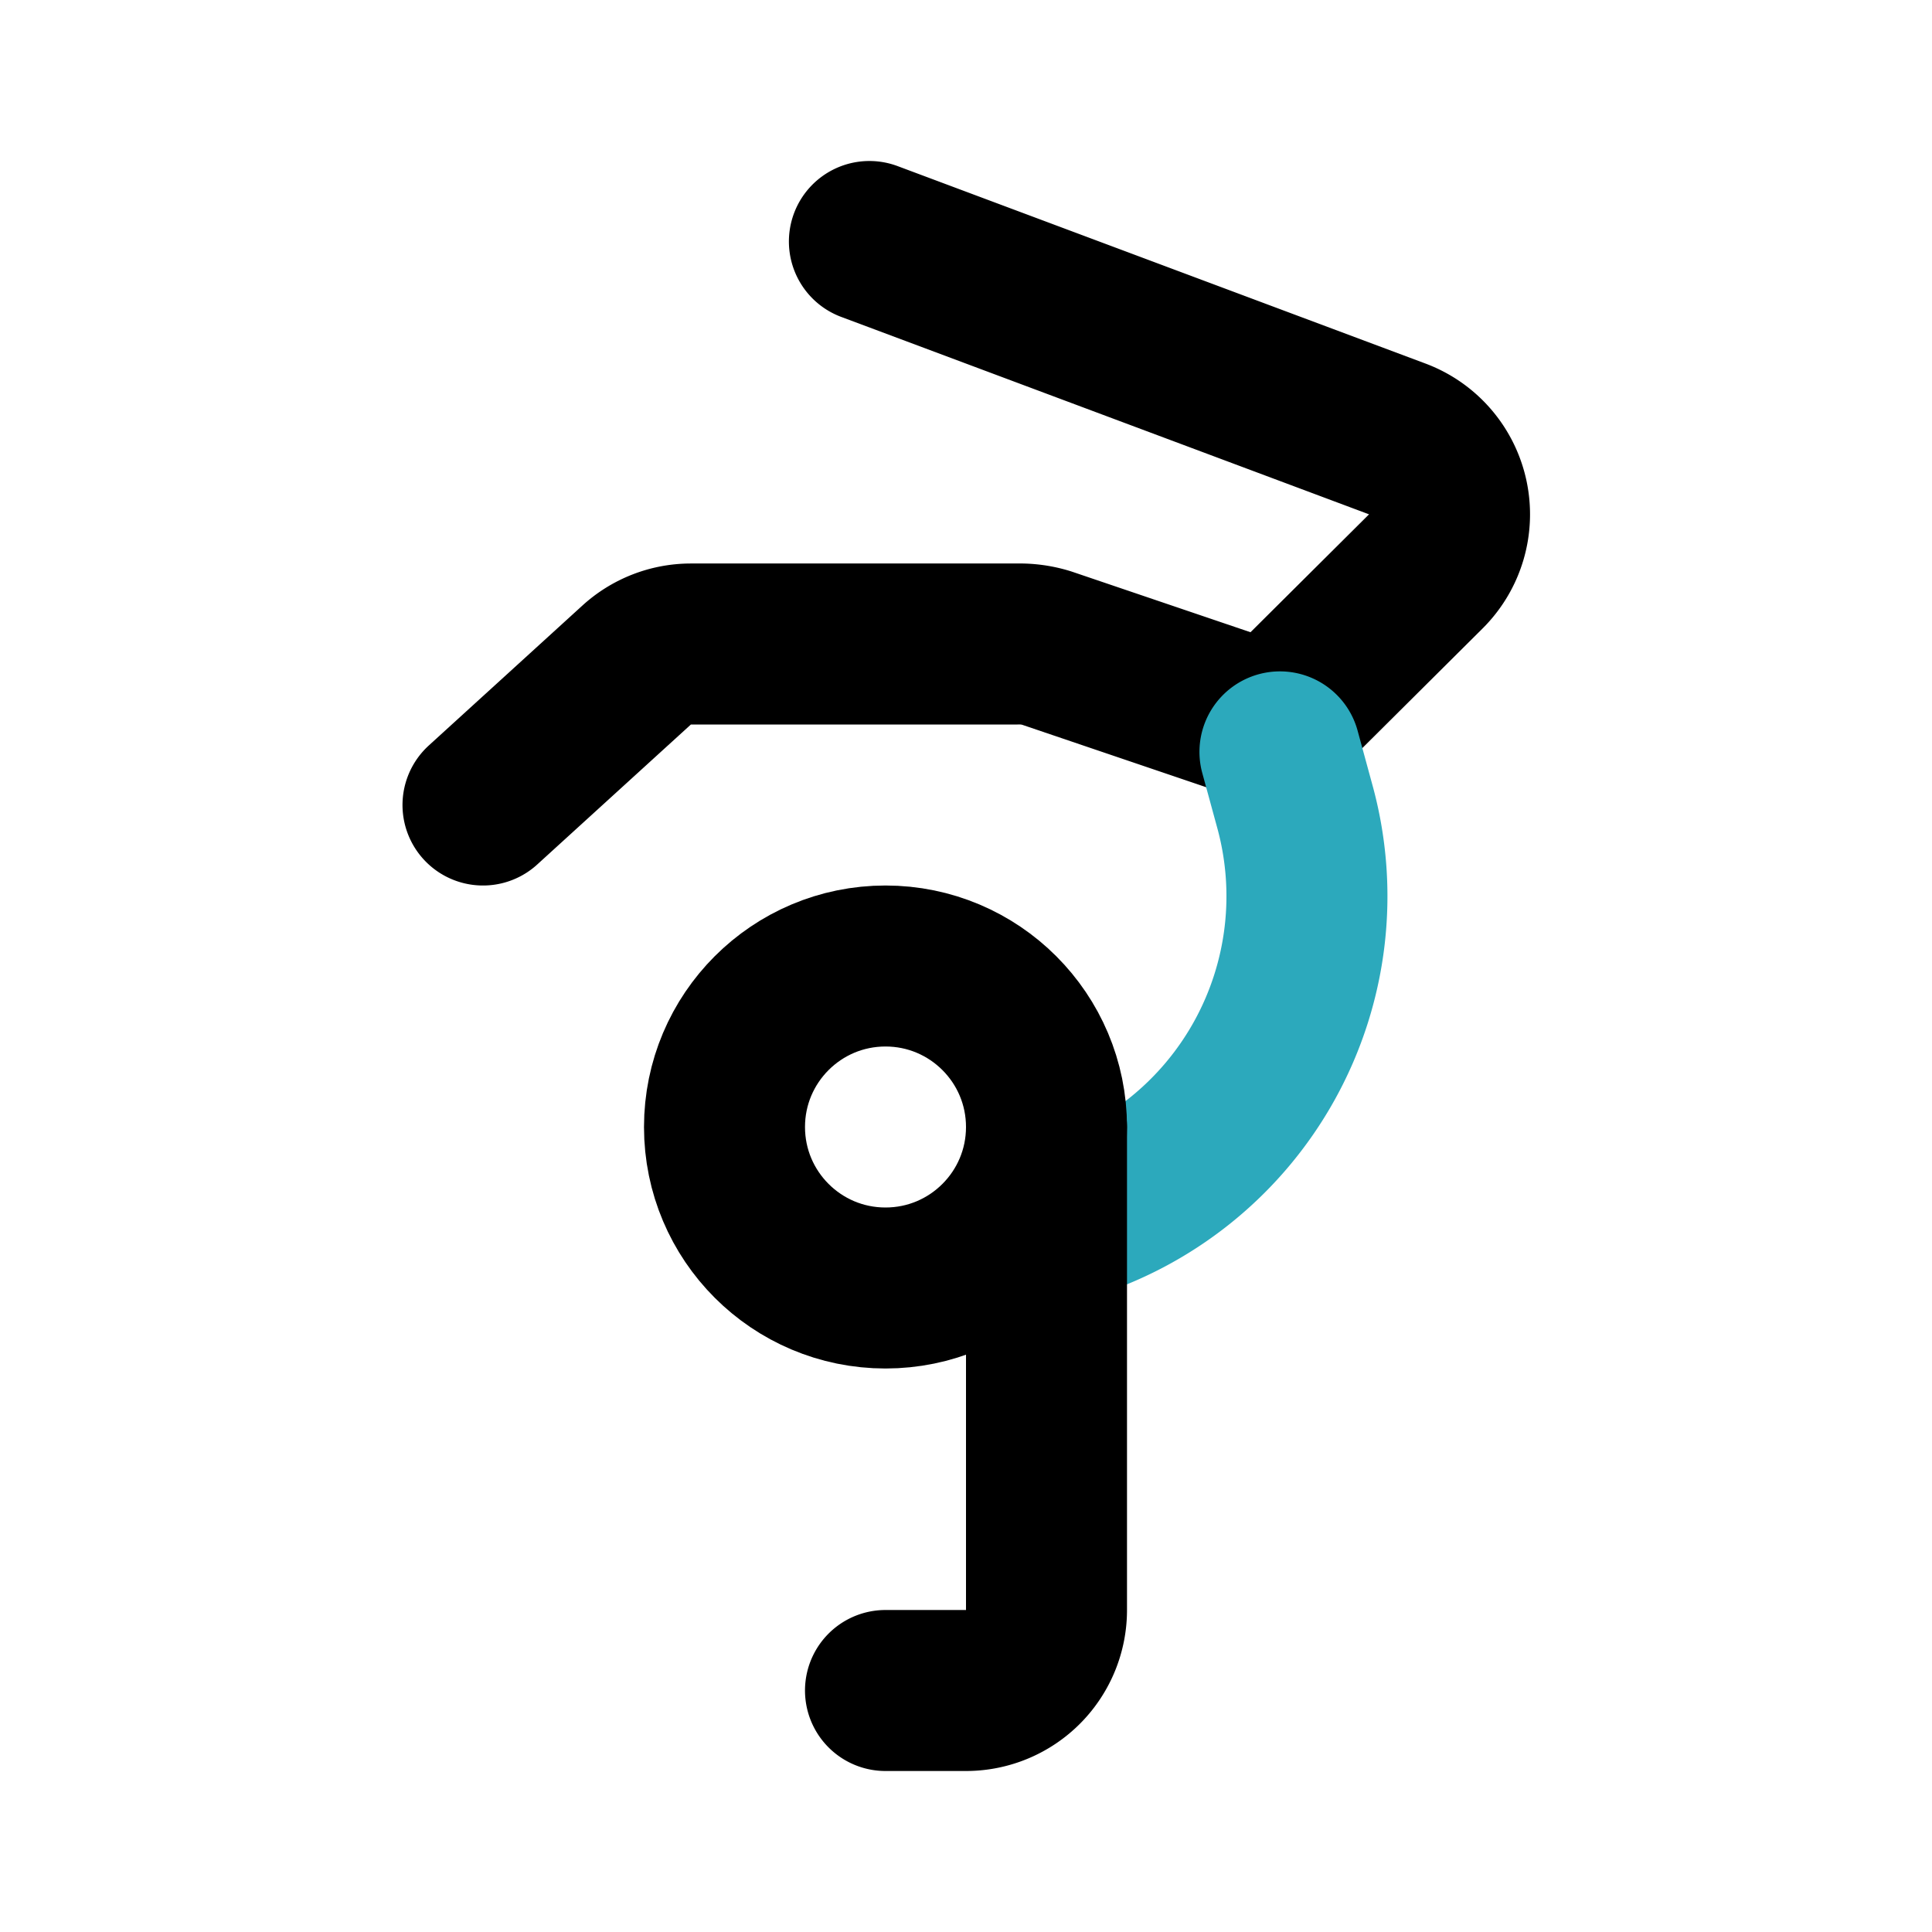
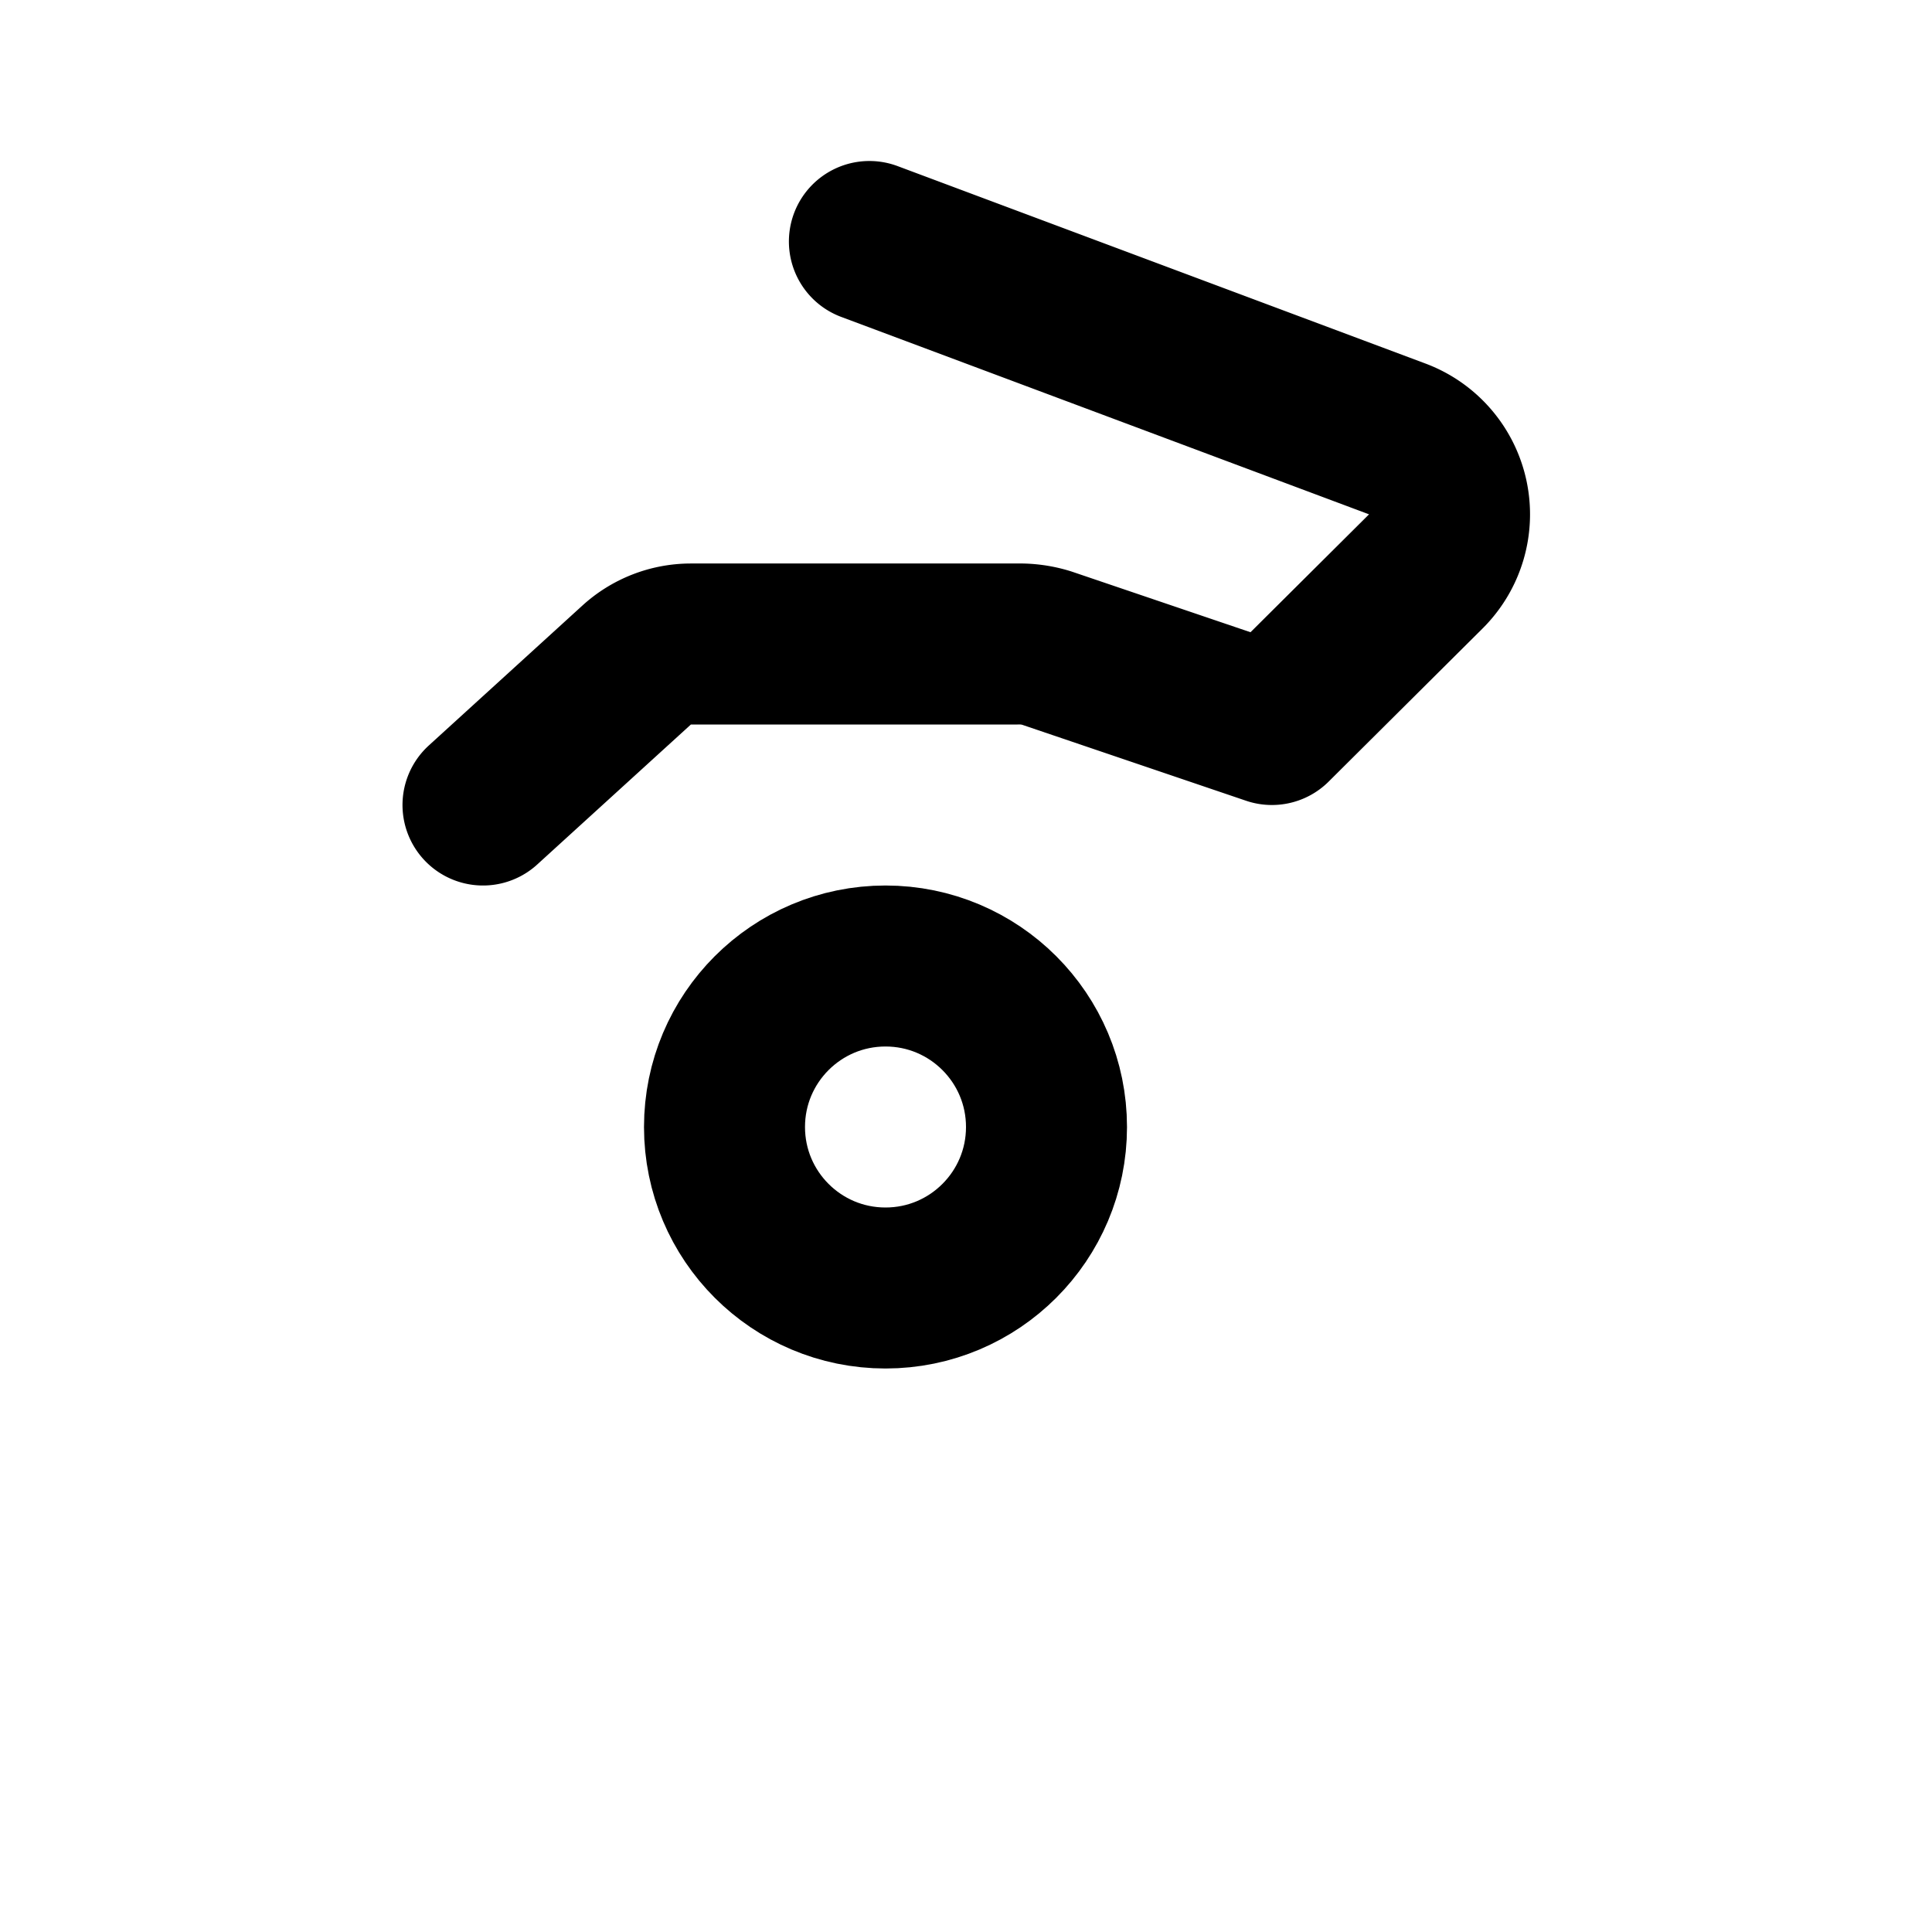
<svg xmlns="http://www.w3.org/2000/svg" fill="#000000" width="800px" height="800px" viewBox="0 0 24 24" id="acrobatic-2" data-name="Line Color" class="icon line-color">
  <path id="primary" d="M10.8,3l6.55,2.45a1,1,0,0,1,.36,1.65L15.8,9,13,8.05A1.13,1.13,0,0,0,12.64,8H8.58a1,1,0,0,0-.67.26L6,10" style="fill: none; stroke: rgb(0, 0, 0); stroke-linecap: round; stroke-linejoin: round; stroke-width: 2;" />
-   <path id="secondary-upstroke" d="M15.9,9.34l.18.66a4.21,4.21,0,0,1-2.86,5.17h0" style="fill: none; stroke: rgb(44, 169, 188); stroke-linecap: round; stroke-linejoin: round; stroke-width: 2;" />
-   <path id="primary-2" data-name="primary" d="M11,21h1a1,1,0,0,0,1-1V14" style="fill: none; stroke: rgb(0, 0, 0); stroke-linecap: round; stroke-linejoin: round; stroke-width: 2;" />
  <circle id="primary-3" data-name="primary" cx="11" cy="14" r="2" style="fill: none; stroke: rgb(0, 0, 0); stroke-linecap: round; stroke-linejoin: round; stroke-width: 2;" />
</svg>